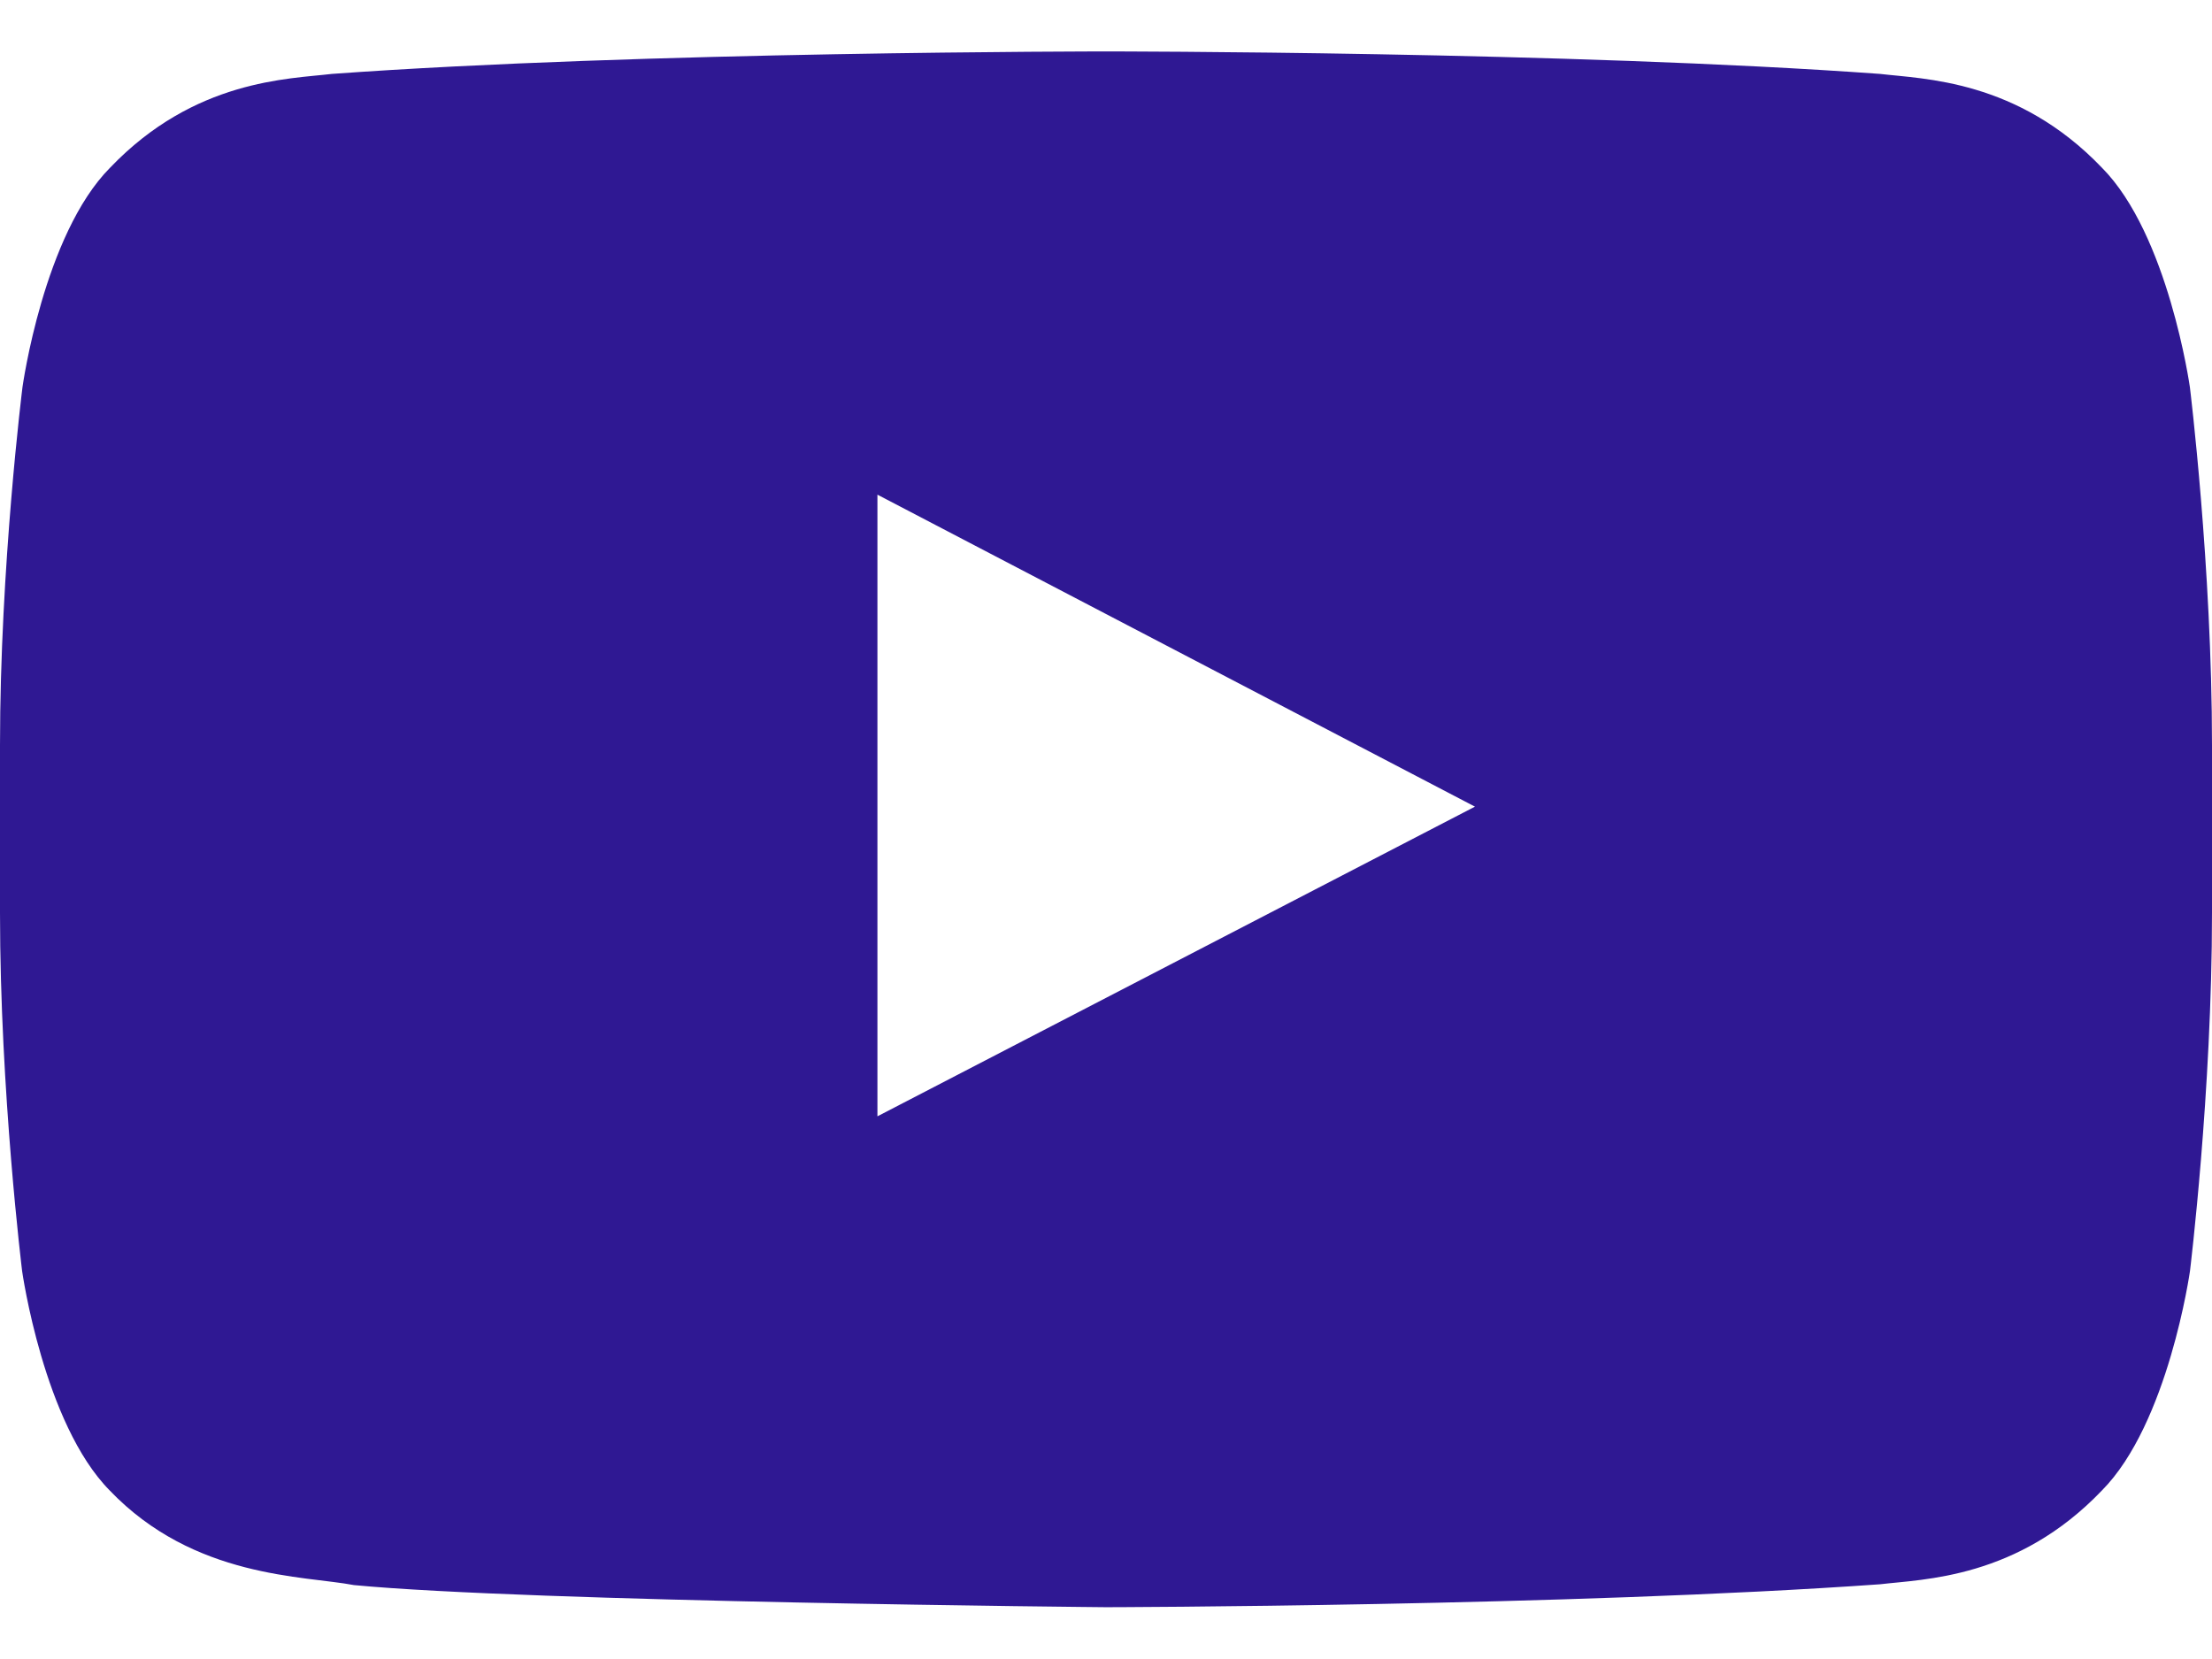
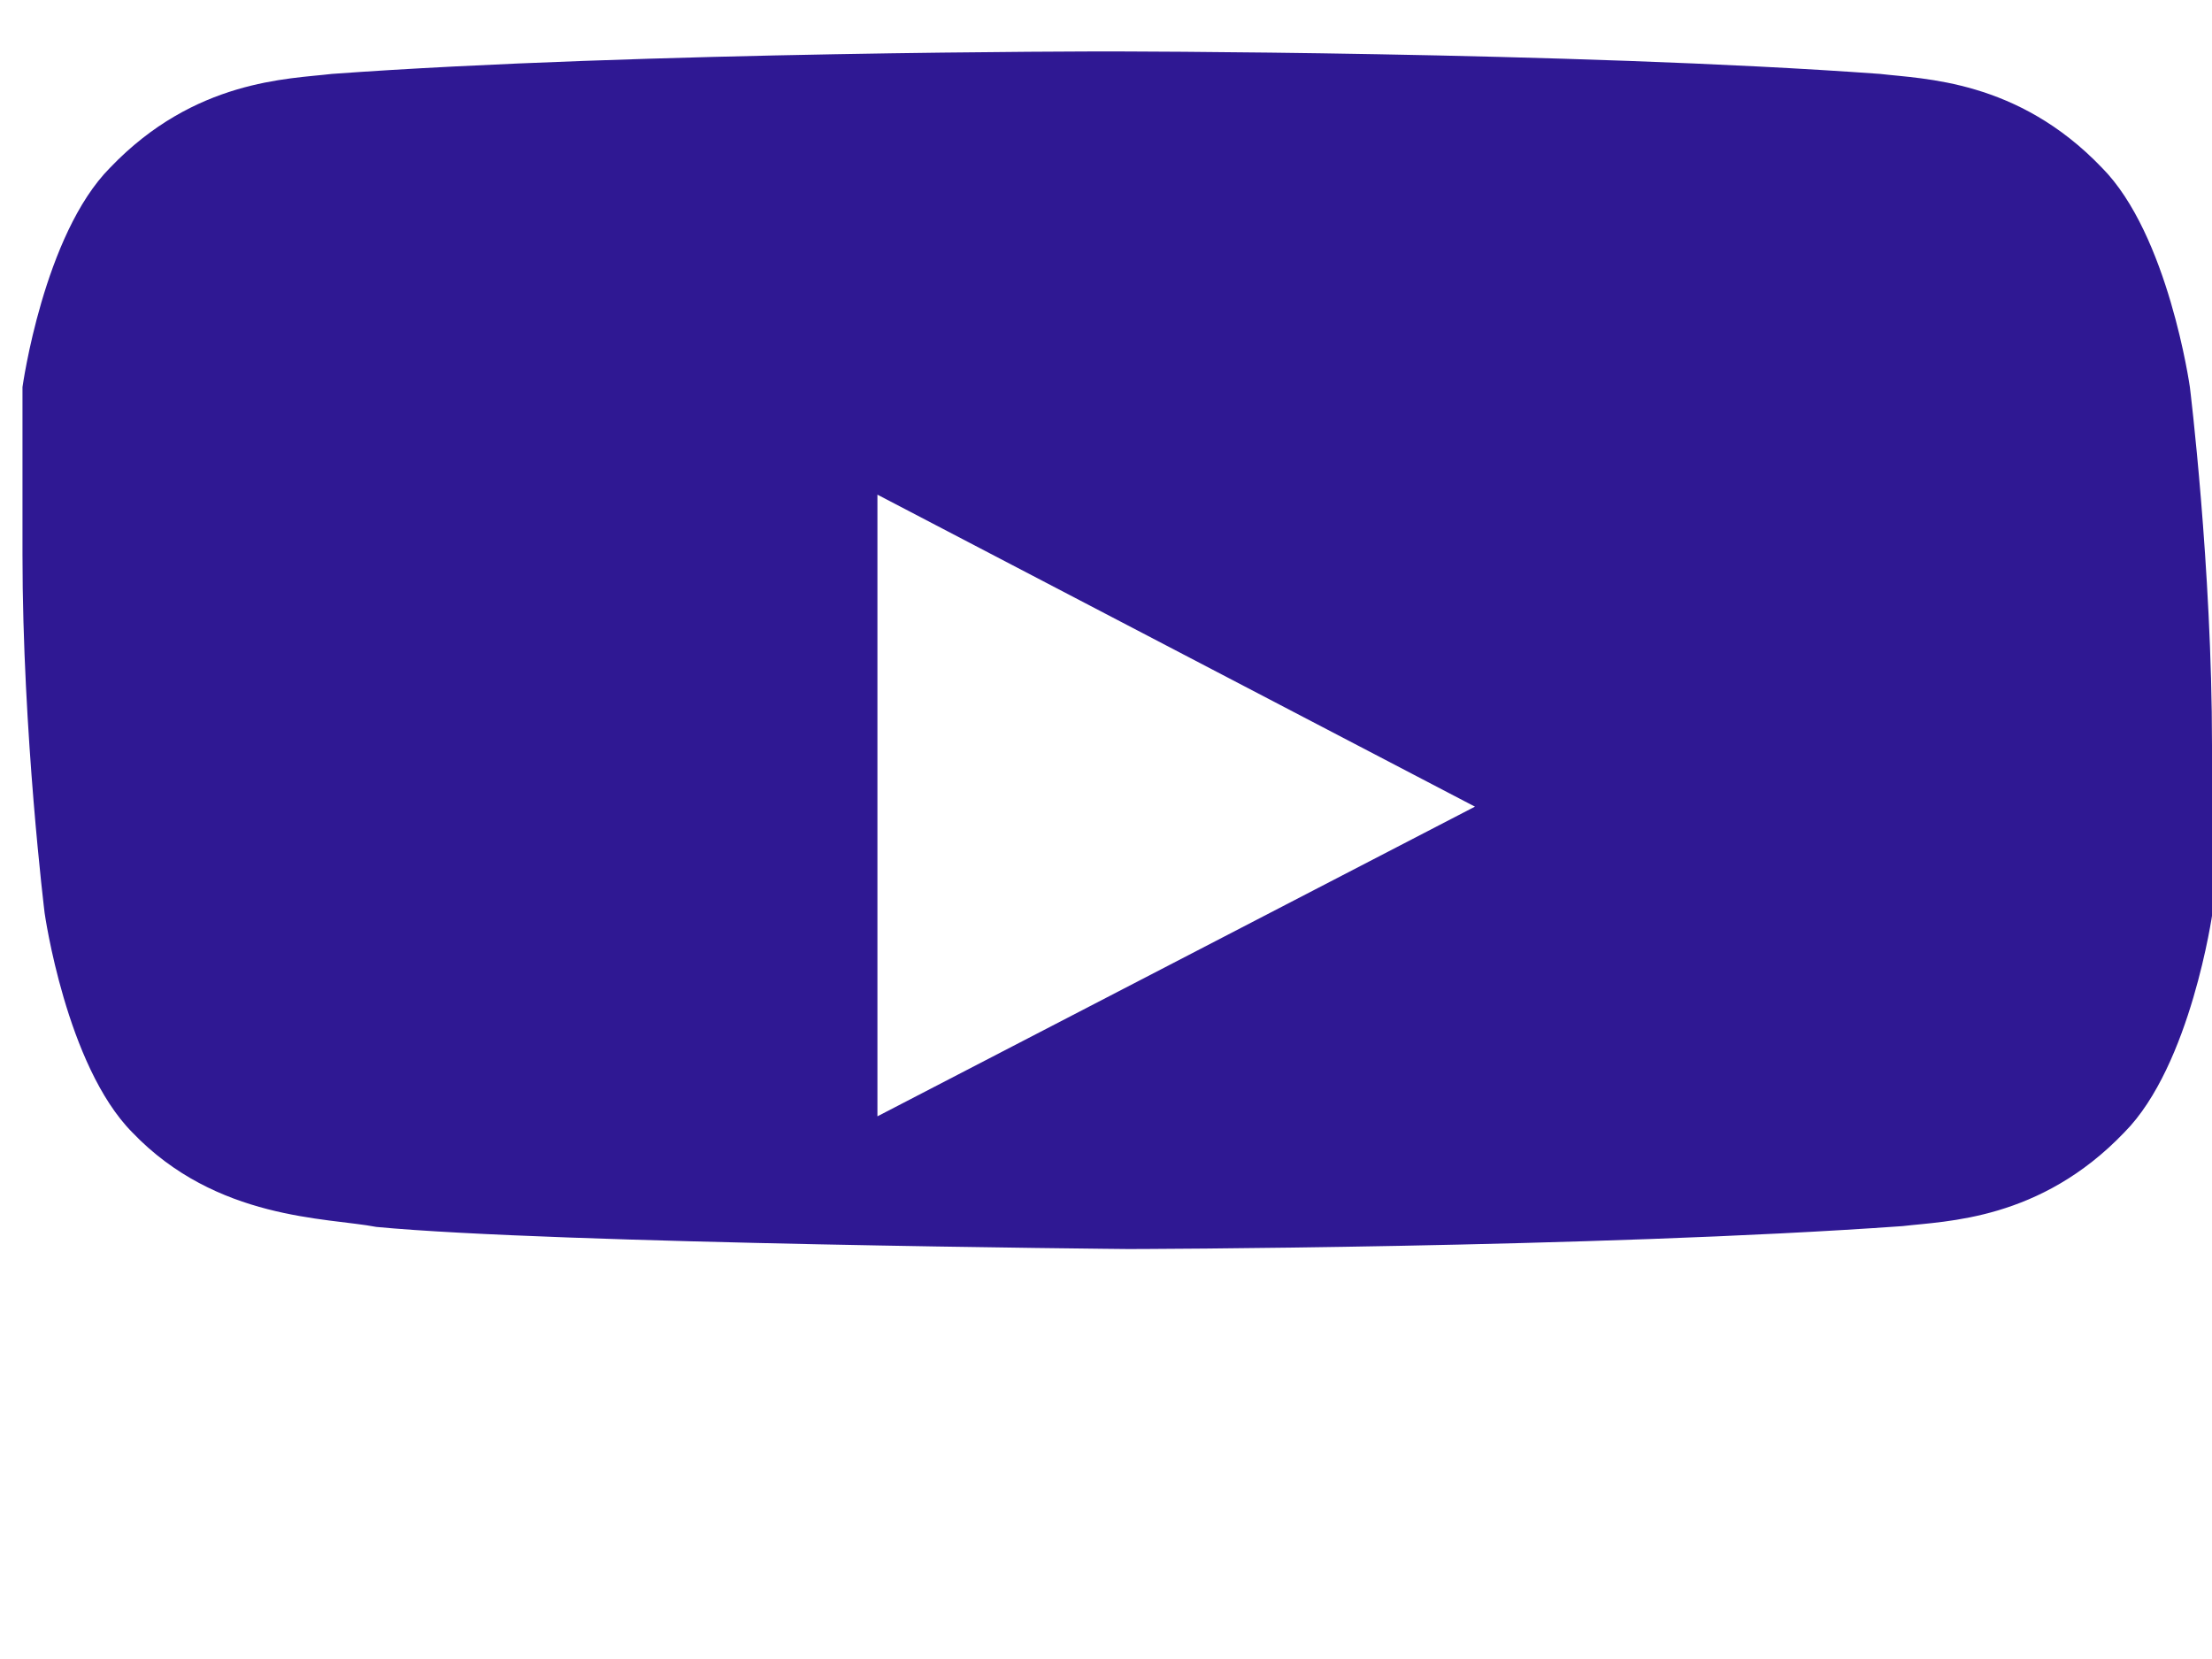
<svg xmlns="http://www.w3.org/2000/svg" width="24" height="18" fill="none">
-   <path d="M23.76 4.2s-.233-1.655-.955-2.381C21.89.863 20.869.858 20.4.802 17.044.558 12.005.558 12.005.558h-.01S6.956.558 3.6.802c-.469.056-1.49.06-2.405 1.017C.473 2.545.244 4.2.244 4.2S0 6.145 0 8.086v1.819c0 1.94.24 3.886.24 3.886s.233 1.654.95 2.38c.915.957 2.115.924 2.65 1.027 1.92.183 8.16.24 8.16.24s5.044-.01 8.4-.249c.469-.056 1.49-.06 2.405-1.017.722-.727.956-2.381.956-2.381S24 11.85 24 9.905V8.086c0-1.94-.24-3.886-.24-3.886zM9.52 12.113V5.367l6.483 3.385-6.483 3.36z" fill="#2F1893" />
+   <path d="M23.76 4.2s-.233-1.655-.955-2.381C21.89.863 20.869.858 20.4.802 17.044.558 12.005.558 12.005.558h-.01S6.956.558 3.6.802c-.469.056-1.49.06-2.405 1.017C.473 2.545.244 4.2.244 4.2v1.819c0 1.94.24 3.886.24 3.886s.233 1.654.95 2.38c.915.957 2.115.924 2.65 1.027 1.92.183 8.16.24 8.16.24s5.044-.01 8.4-.249c.469-.056 1.49-.06 2.405-1.017.722-.727.956-2.381.956-2.381S24 11.85 24 9.905V8.086c0-1.94-.24-3.886-.24-3.886zM9.52 12.113V5.367l6.483 3.385-6.483 3.36z" fill="#2F1893" />
</svg>